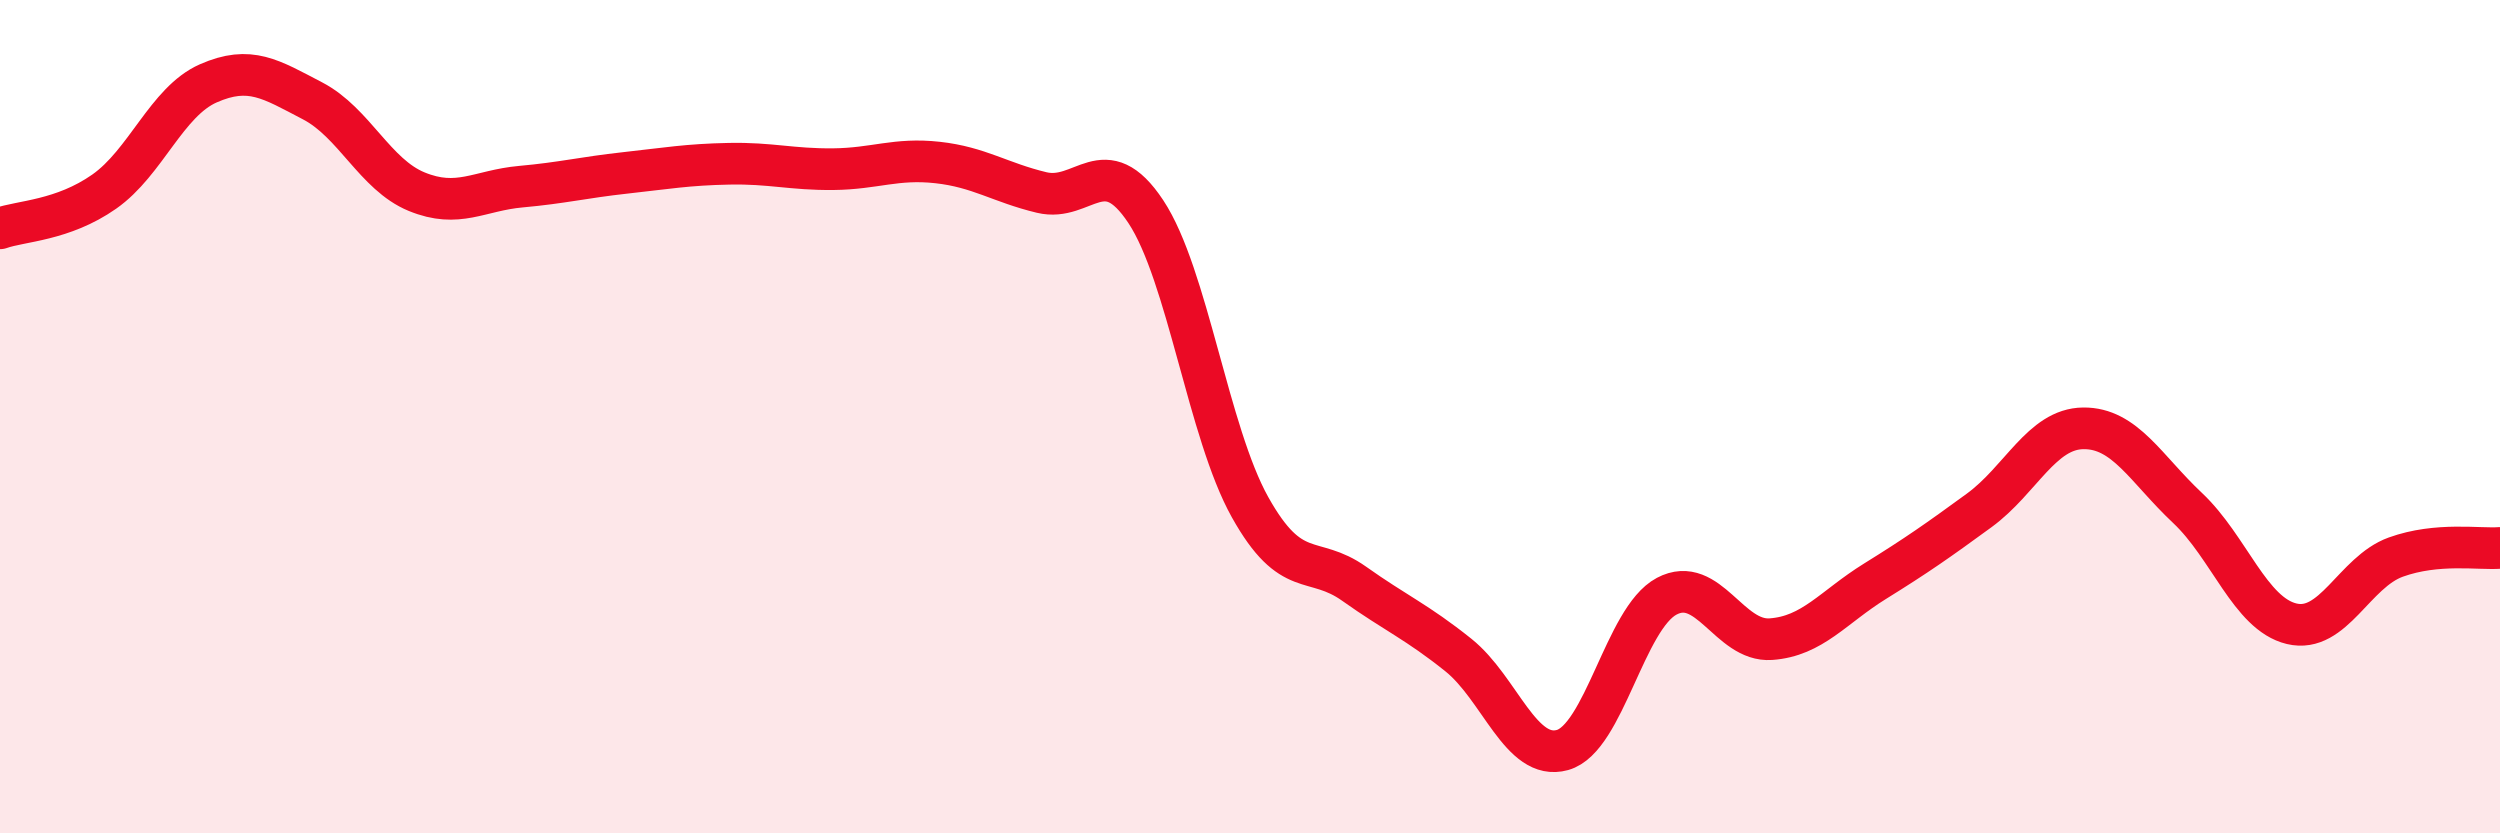
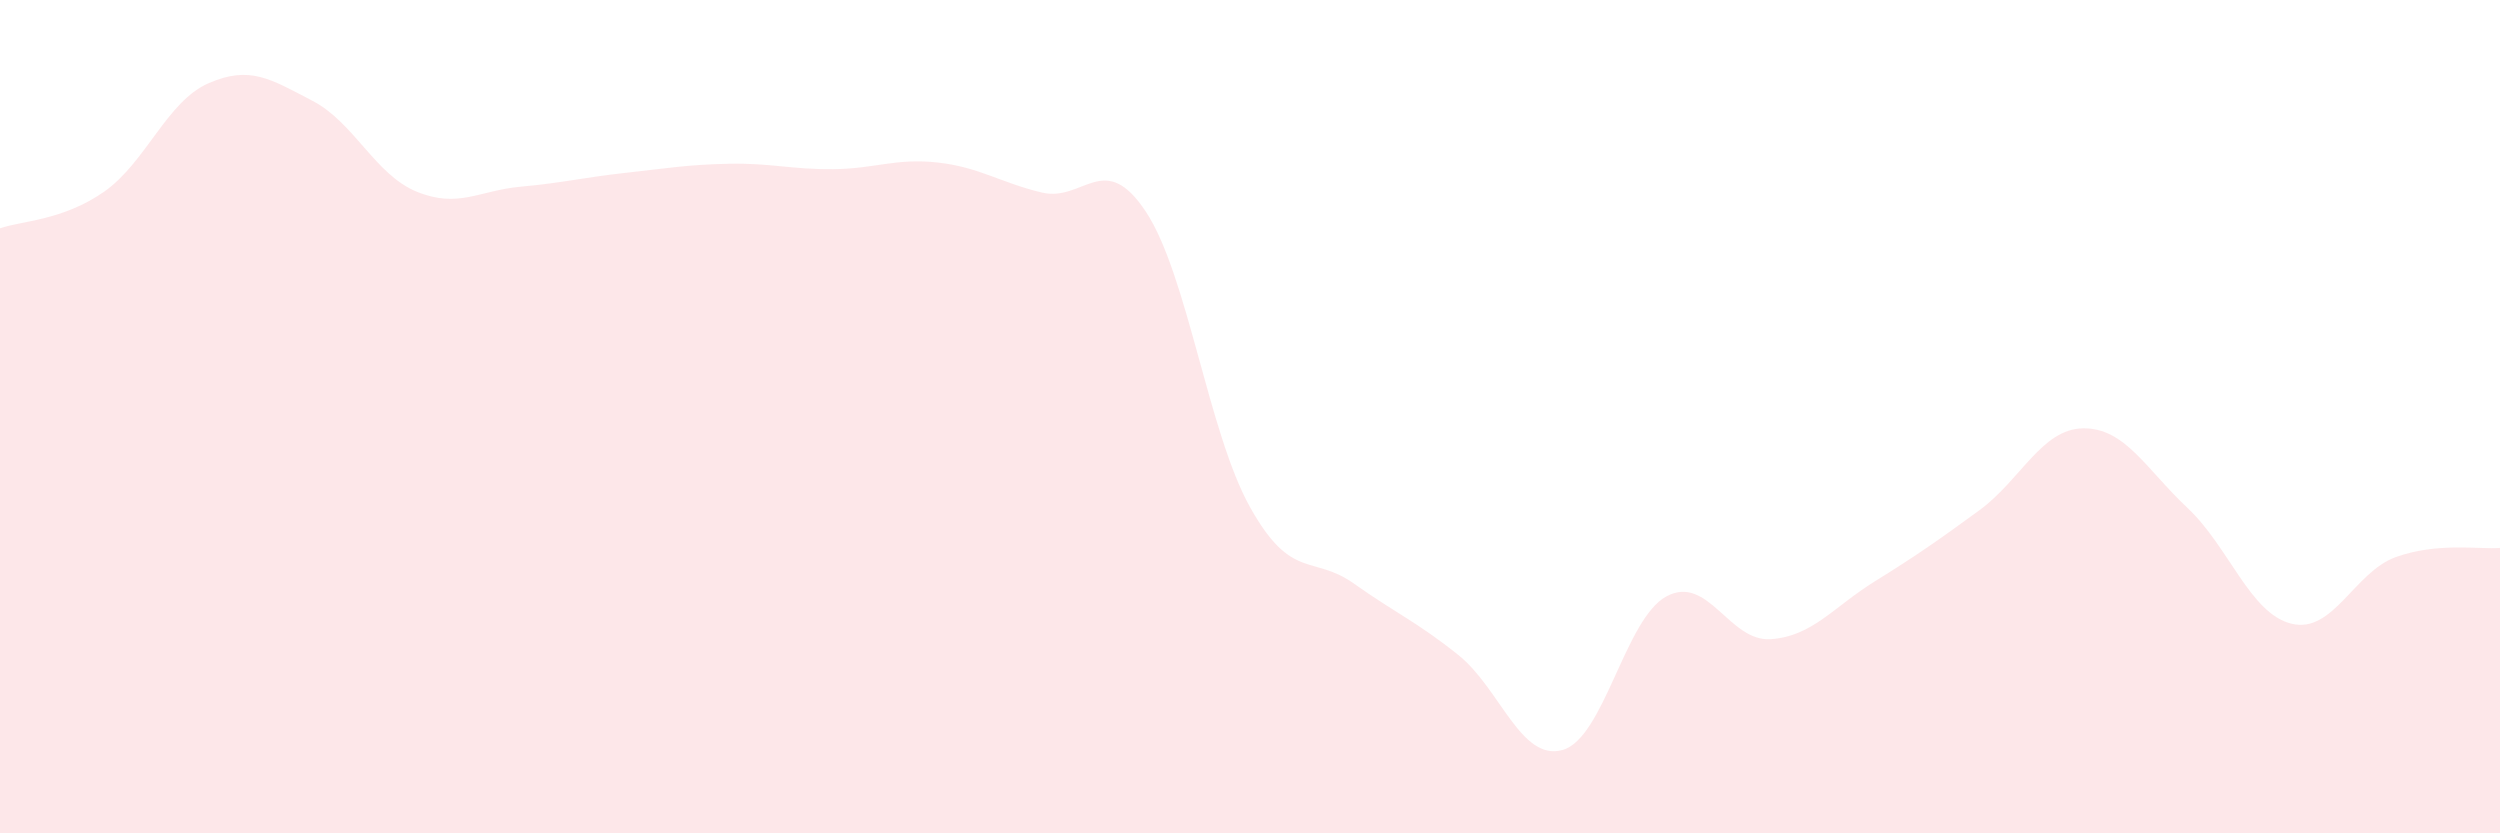
<svg xmlns="http://www.w3.org/2000/svg" width="60" height="20" viewBox="0 0 60 20">
  <path d="M 0,5.48 C 0.5,5.3 1.5,5.3 2.5,4.6 C 3.5,3.9 4,2.44 5,2 C 6,1.56 6.5,1.9 7.5,2.42 C 8.5,2.94 9,4.19 10,4.6 C 11,5.01 11.5,4.57 12.5,4.48 C 13.5,4.39 14,4.26 15,4.15 C 16,4.04 16.5,3.95 17.5,3.93 C 18.5,3.91 19,4.07 20,4.06 C 21,4.05 21.5,3.79 22.5,3.9 C 23.5,4.01 24,4.38 25,4.62 C 26,4.86 26.5,3.57 27.5,5.08 C 28.5,6.59 29,10.38 30,12.17 C 31,13.96 31.5,13.3 32.5,14.01 C 33.5,14.72 34,14.92 35,15.72 C 36,16.52 36.5,18.28 37.5,18 C 38.5,17.72 39,14.84 40,14.31 C 41,13.78 41.5,15.41 42.5,15.34 C 43.5,15.27 44,14.57 45,13.95 C 46,13.33 46.5,12.98 47.5,12.25 C 48.5,11.52 49,10.29 50,10.28 C 51,10.27 51.5,11.25 52.5,12.19 C 53.5,13.13 54,14.73 55,14.97 C 56,15.21 56.5,13.73 57.5,13.37 C 58.5,13.01 59.5,13.19 60,13.15L60 20L0 20Z" fill="#EB0A25" opacity="0.1" stroke-linecap="round" stroke-linejoin="round" />
-   <path d="M 0,5.48 C 0.5,5.3 1.5,5.3 2.5,4.6 C 3.5,3.9 4,2.44 5,2 C 6,1.56 6.5,1.9 7.5,2.42 C 8.5,2.94 9,4.19 10,4.6 C 11,5.01 11.5,4.57 12.5,4.48 C 13.5,4.39 14,4.26 15,4.15 C 16,4.04 16.5,3.95 17.5,3.93 C 18.5,3.91 19,4.07 20,4.06 C 21,4.05 21.5,3.79 22.5,3.9 C 23.5,4.01 24,4.38 25,4.62 C 26,4.86 26.5,3.57 27.5,5.08 C 28.5,6.59 29,10.38 30,12.17 C 31,13.96 31.5,13.3 32.5,14.01 C 33.5,14.72 34,14.92 35,15.72 C 36,16.52 36.5,18.28 37.5,18 C 38.5,17.72 39,14.84 40,14.31 C 41,13.78 41.5,15.41 42.5,15.34 C 43.5,15.27 44,14.57 45,13.95 C 46,13.33 46.5,12.98 47.5,12.25 C 48.5,11.52 49,10.29 50,10.28 C 51,10.27 51.5,11.25 52.5,12.19 C 53.5,13.13 54,14.73 55,14.97 C 56,15.21 56.5,13.73 57.5,13.37 C 58.5,13.01 59.5,13.19 60,13.15" stroke="#EB0A25" stroke-width="1" fill="none" stroke-linecap="round" stroke-linejoin="round" />
</svg>